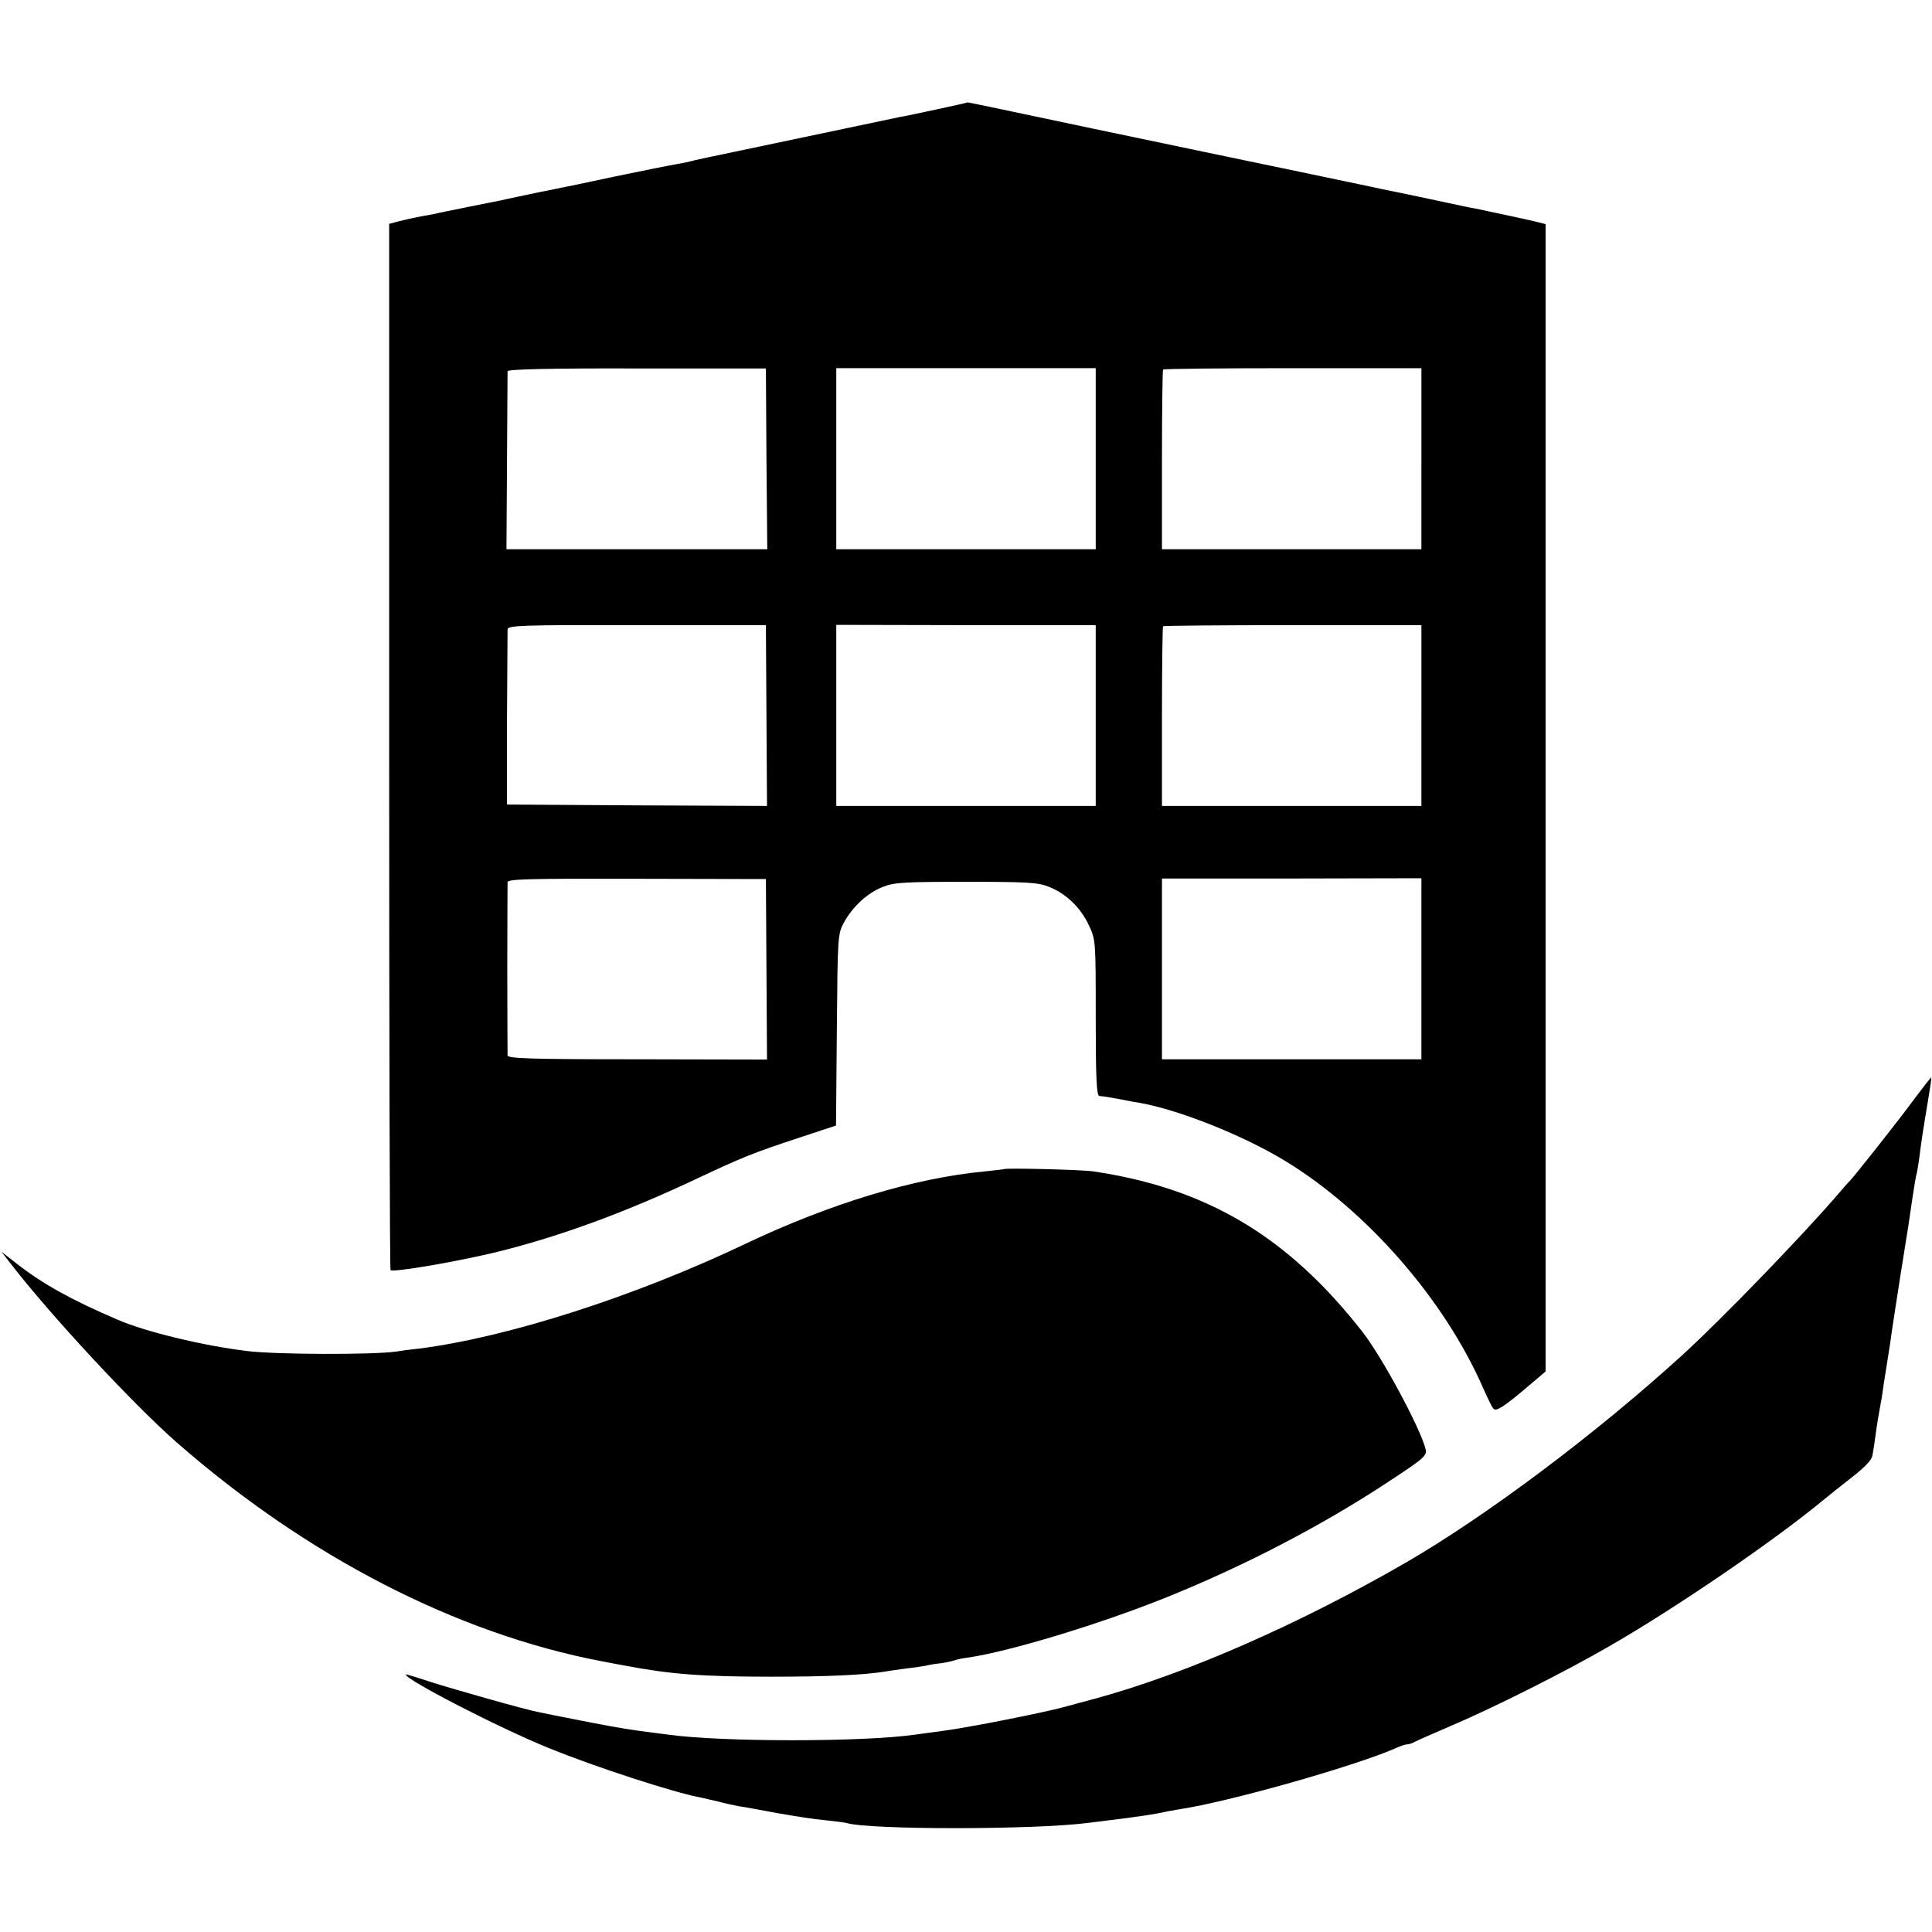
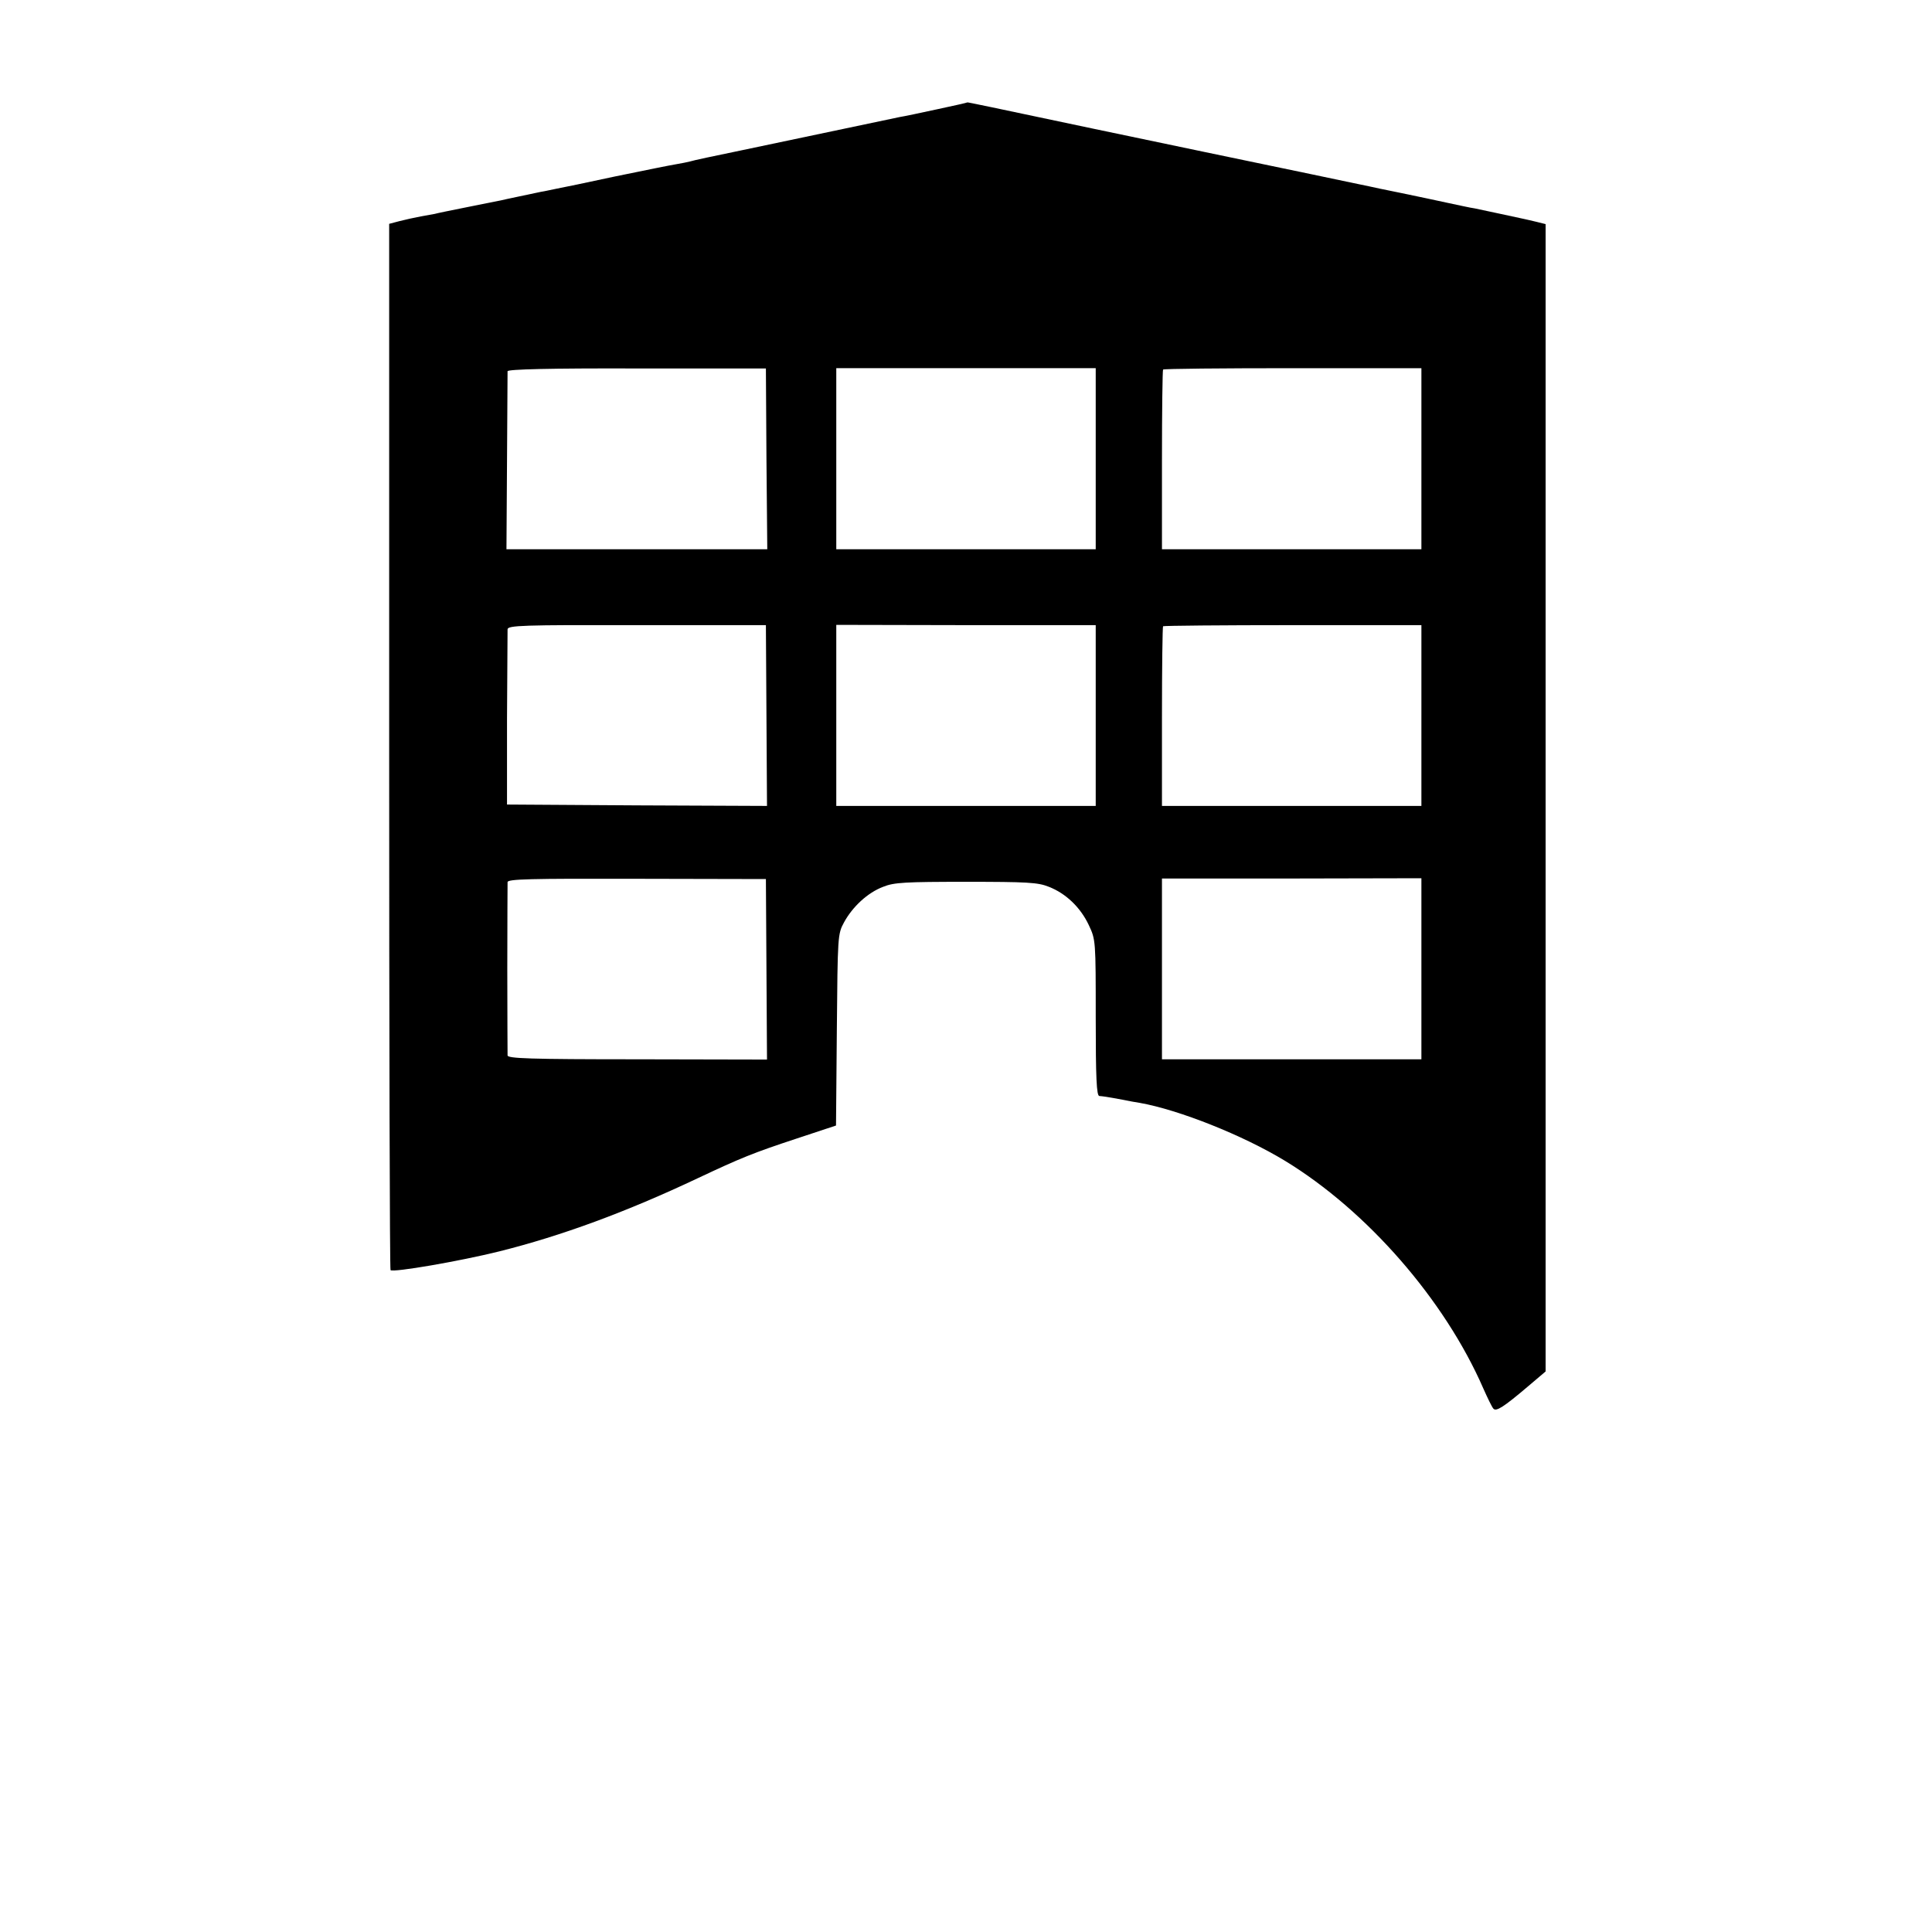
<svg xmlns="http://www.w3.org/2000/svg" version="1.0" width="700pt" height="700pt" viewBox="0 0 700 700" preserveAspectRatio="xMidYMid meet">
  <g transform="translate(0,700) scale(0.1,-0.1)" fill="#000000" stroke="none">
    <path d="M3395 6604 c-60 -13 -121 -26 -135 -28 -29 -6 -322 -68 -575 -121 -93 -19 -177 -37 -185 -40 -8 -2 -31 -7 -50 -10 -19 -3 -118 -23 -220 -44 -102 -22 -198 -42 -215 -45 -16 -3 -41 -9 -55 -11 -37 -8 -134 -28 -145 -31 -5 -1 -59 -12 -120 -24 -60 -12 -114 -23 -120 -25 -5 -1 -28 -5 -50 -9 -22 -4 -57 -12 -77 -17 l-38 -10 0 -1893 c0 -1041 2 -1895 5 -1898 10 -9 249 32 394 68 224 56 459 142 721 266 153 72 199 91 357 143 l142 47 3 347 c3 339 3 347 26 389 31 57 86 108 142 129 39 16 81 18 300 18 220 0 261 -2 300 -18 62 -24 115 -75 145 -139 25 -53 25 -56 25 -335 0 -219 3 -283 13 -284 12 -1 23 -2 87 -14 19 -4 46 -9 60 -11 141 -25 373 -117 526 -210 297 -181 578 -503 718 -824 16 -36 32 -69 37 -74 10 -11 37 6 123 79 l66 56 0 2079 0 2078 -32 8 c-18 4 -37 9 -43 10 -31 7 -159 34 -182 39 -16 2 -59 12 -98 20 -38 8 -115 25 -170 36 -55 11 -107 22 -115 24 -8 2 -103 21 -210 44 -218 45 -541 113 -790 165 -368 78 -455 96 -455 95 0 -1 -49 -12 -110 -25z m-618 -1266 l3 -328 -473 0 -472 0 2 317 c1 175 2 323 2 328 1 7 152 11 469 10 l467 0 2 -327z m1193 0 l0 -328 -470 0 -470 0 0 328 0 328 470 0 470 0 0 -328z m1180 0 l0 -328 -470 0 -470 0 0 323 c0 178 2 326 4 328 3 3 214 5 470 5 l466 0 0 -328z m-2373 -931 l2 -327 -471 2 -471 3 0 310 c1 171 2 317 2 325 1 14 55 16 469 15 l467 0 2 -328z m1193 1 l0 -328 -470 0 -470 0 0 328 0 328 470 -1 470 0 0 -327z m1180 0 l0 -328 -470 0 -470 0 0 323 c0 178 2 326 4 328 3 2 214 4 470 4 l466 0 0 -327z m-2373 -920 l2 -327 -470 1 c-392 0 -469 3 -470 14 0 8 -1 149 -1 314 0 165 1 306 1 314 1 11 78 13 469 12 l467 -1 2 -327z m2373 2 l0 -328 -470 0 -470 0 0 327 0 328 470 0 470 1 0 -328z" />
-     <path d="M6935 3017 c-54 -74 -221 -285 -234 -297 -4 -3 -21 -23 -40 -45 -122 -143 -423 -455 -566 -585 -315 -287 -709 -582 -1002 -752 -390 -225 -799 -404 -1127 -493 -31 -8 -81 -22 -111 -30 -78 -21 -335 -72 -430 -85 -44 -6 -93 -13 -110 -15 -187 -27 -700 -27 -893 0 -18 2 -69 9 -115 15 -45 6 -138 23 -207 37 -69 13 -136 27 -150 30 -44 8 -302 81 -393 110 -48 16 -87 28 -87 26 0 -19 337 -193 517 -266 166 -68 458 -163 553 -180 14 -3 43 -10 65 -15 22 -6 54 -13 70 -16 17 -2 80 -14 140 -25 61 -11 139 -23 175 -26 36 -4 70 -8 77 -10 79 -25 677 -25 873 0 19 2 55 7 80 10 85 10 179 24 200 30 8 2 33 6 55 10 175 26 631 155 782 221 17 8 36 14 42 14 6 0 19 4 29 10 9 5 67 30 127 56 149 63 411 194 575 289 239 137 596 381 775 529 28 23 66 53 85 68 63 48 91 76 94 94 2 11 7 39 10 64 6 46 13 86 21 130 3 14 7 43 10 65 4 22 10 65 15 95 5 30 12 75 15 100 4 25 17 113 30 195 31 192 33 206 45 290 6 39 12 77 15 85 2 8 6 33 9 55 6 50 13 97 31 204 8 47 14 86 12 87 -1 1 -29 -35 -62 -79z" />
-     <path d="M3637 2764 c-1 -1 -31 -4 -67 -8 -257 -24 -563 -117 -870 -263 -401 -191 -860 -338 -1180 -379 -30 -3 -68 -8 -85 -11 -84 -12 -438 -11 -540 2 -158 19 -370 70 -470 114 -166 71 -268 128 -360 199 l-60 47 35 -45 c146 -189 445 -510 600 -646 473 -414 1015 -693 1540 -793 30 -6 69 -13 85 -16 163 -31 279 -40 530 -40 203 0 334 6 415 19 14 3 48 7 75 11 28 3 59 8 70 10 11 3 36 7 56 9 20 3 42 8 50 11 8 3 28 7 44 9 149 21 479 121 720 218 283 114 566 261 808 421 128 84 138 93 132 117 -18 74 -157 333 -229 425 -270 345 -563 520 -976 581 -40 6 -317 13 -323 8z" />
  </g>
</svg>